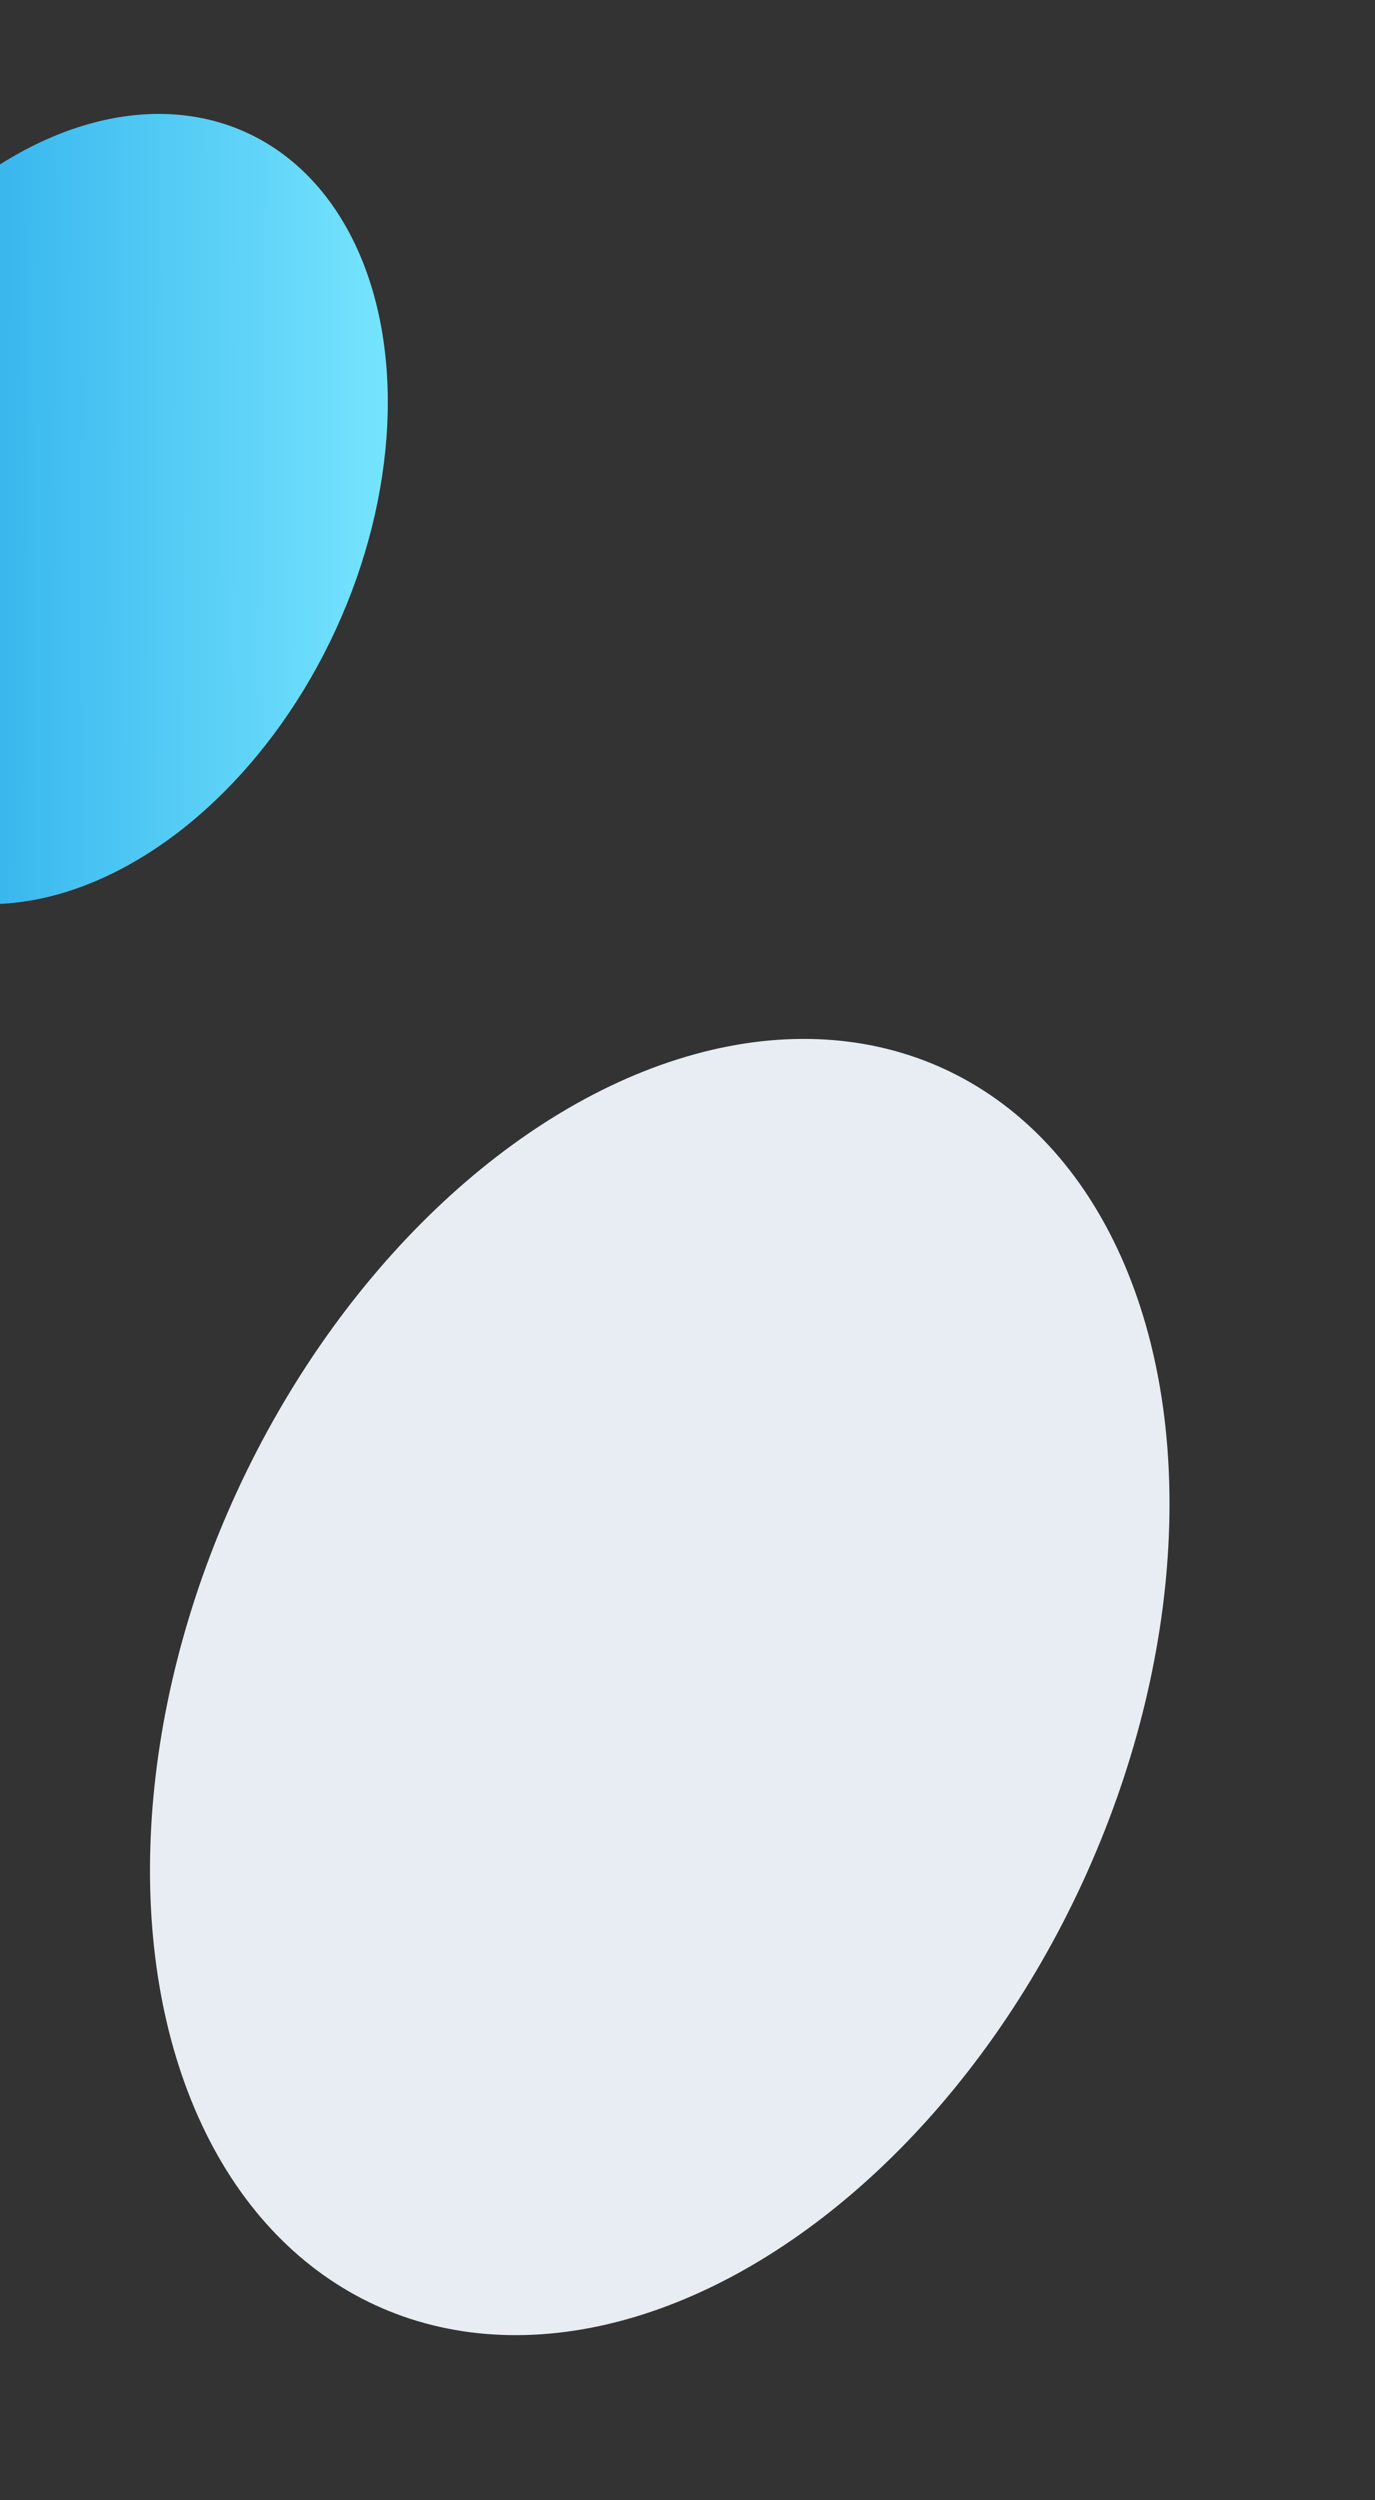
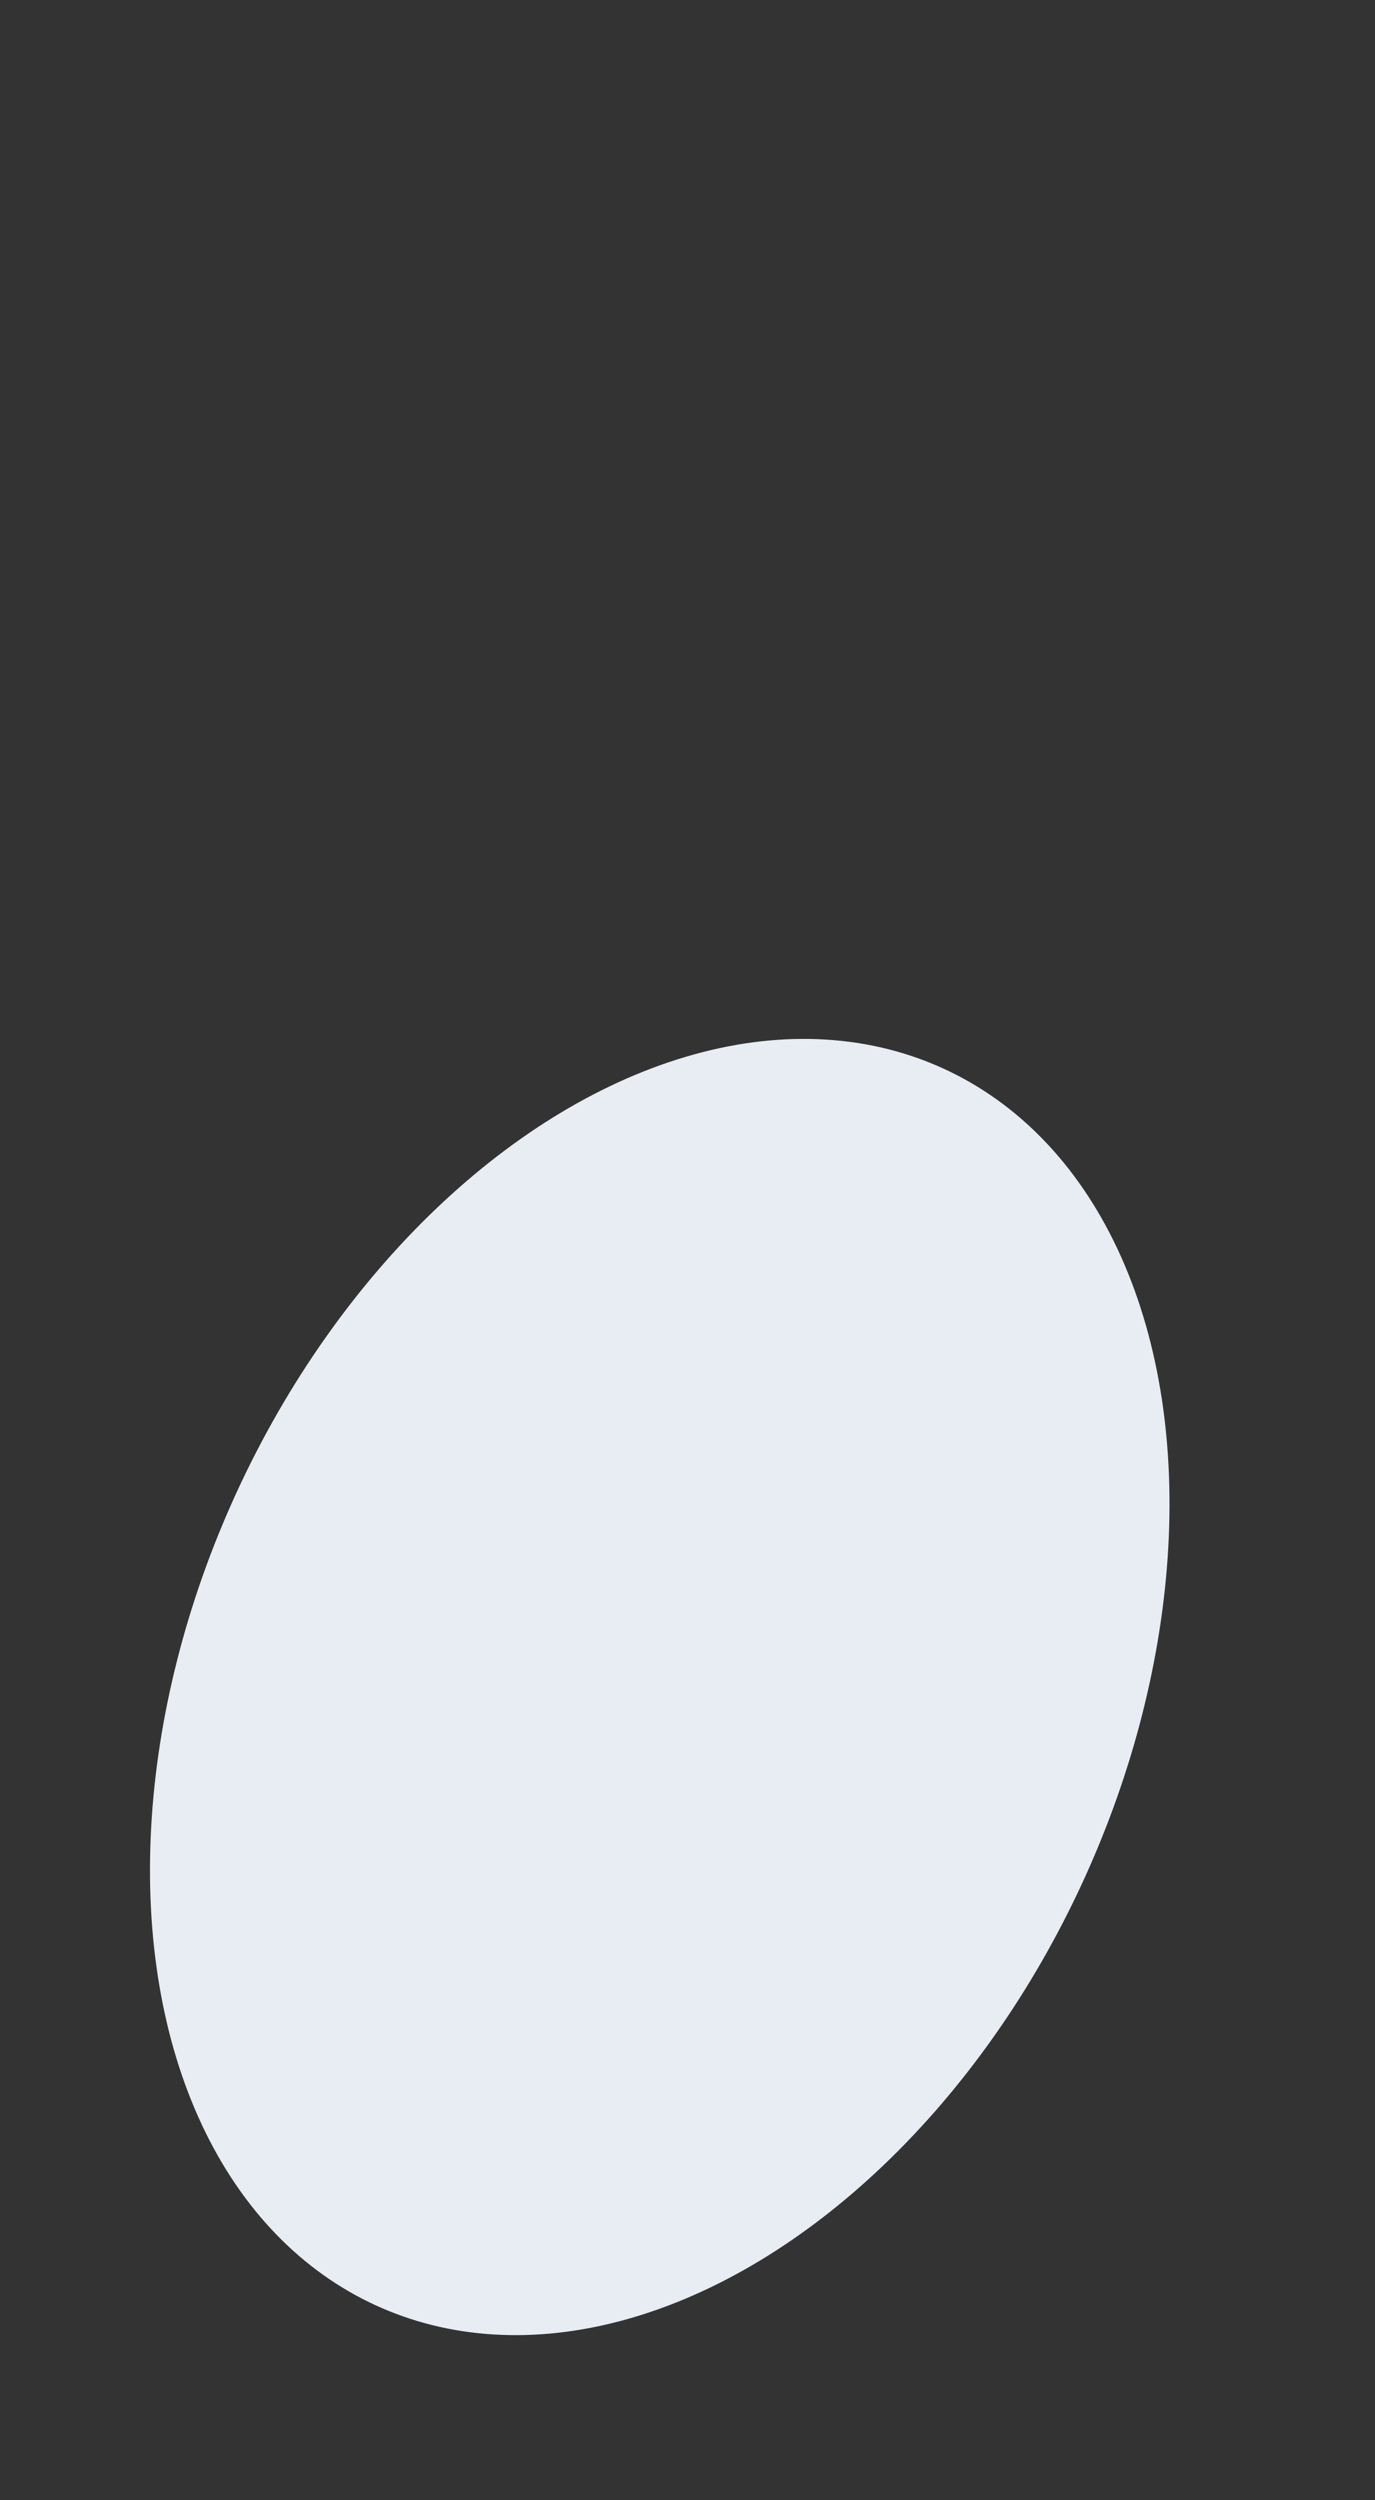
<svg xmlns="http://www.w3.org/2000/svg" width="93" height="169" viewBox="0 0 93 169" fill="none">
  <rect x="0" y="0" width="93" height="169" fill="#333333" stroke="none" />
  <ellipse cx="44.623" cy="114.043" rx="31.5" ry="46" transform="rotate(-155.28 44.623 114.043)" fill="#E7EDF3" />
-   <ellipse cx="4.996" cy="34.411" rx="19.5" ry="28" transform="rotate(-155.28 4.996 34.411)" fill="url(#paint0_linear_846_4442)" />
  <defs>
    <linearGradient id="paint0_linear_846_4442" x1="-19.387" y1="36.321" x2="28.264" y2="14.574" gradientUnits="userSpaceOnUse">
      <stop stop-color="#7AE7FF" />
      <stop offset="1" stop-color="#008EDF" />
    </linearGradient>
  </defs>
</svg>